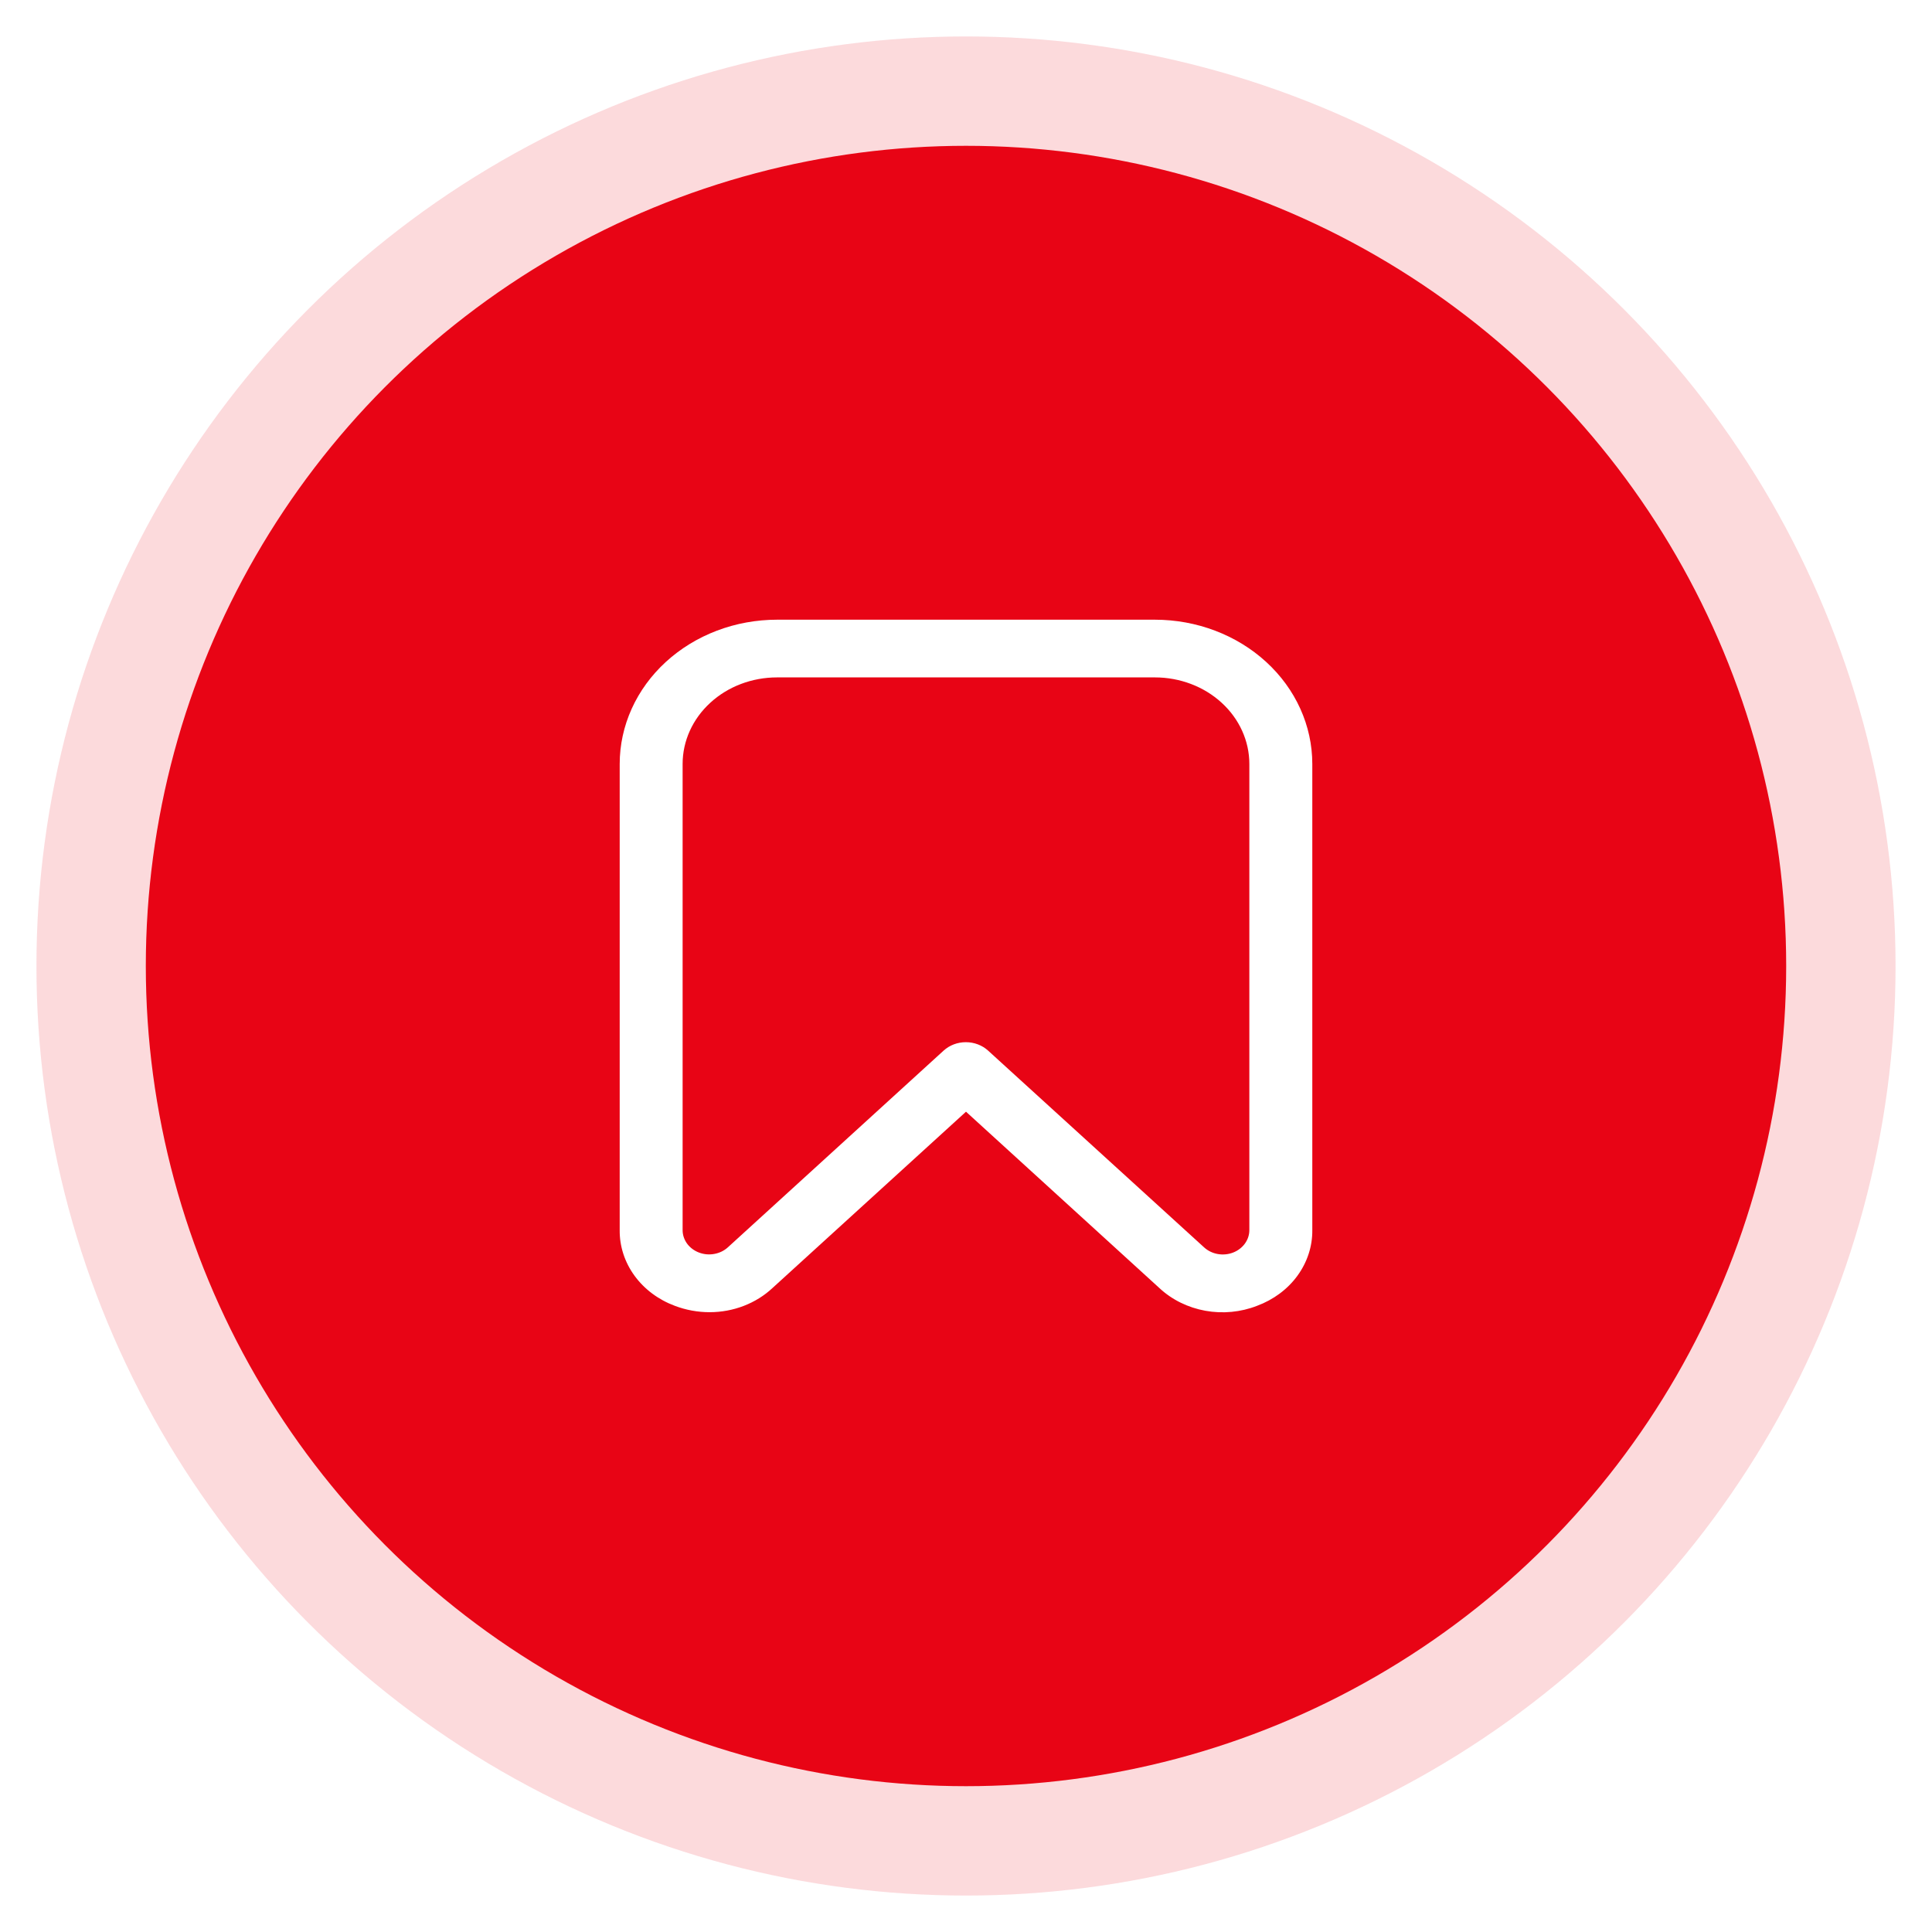
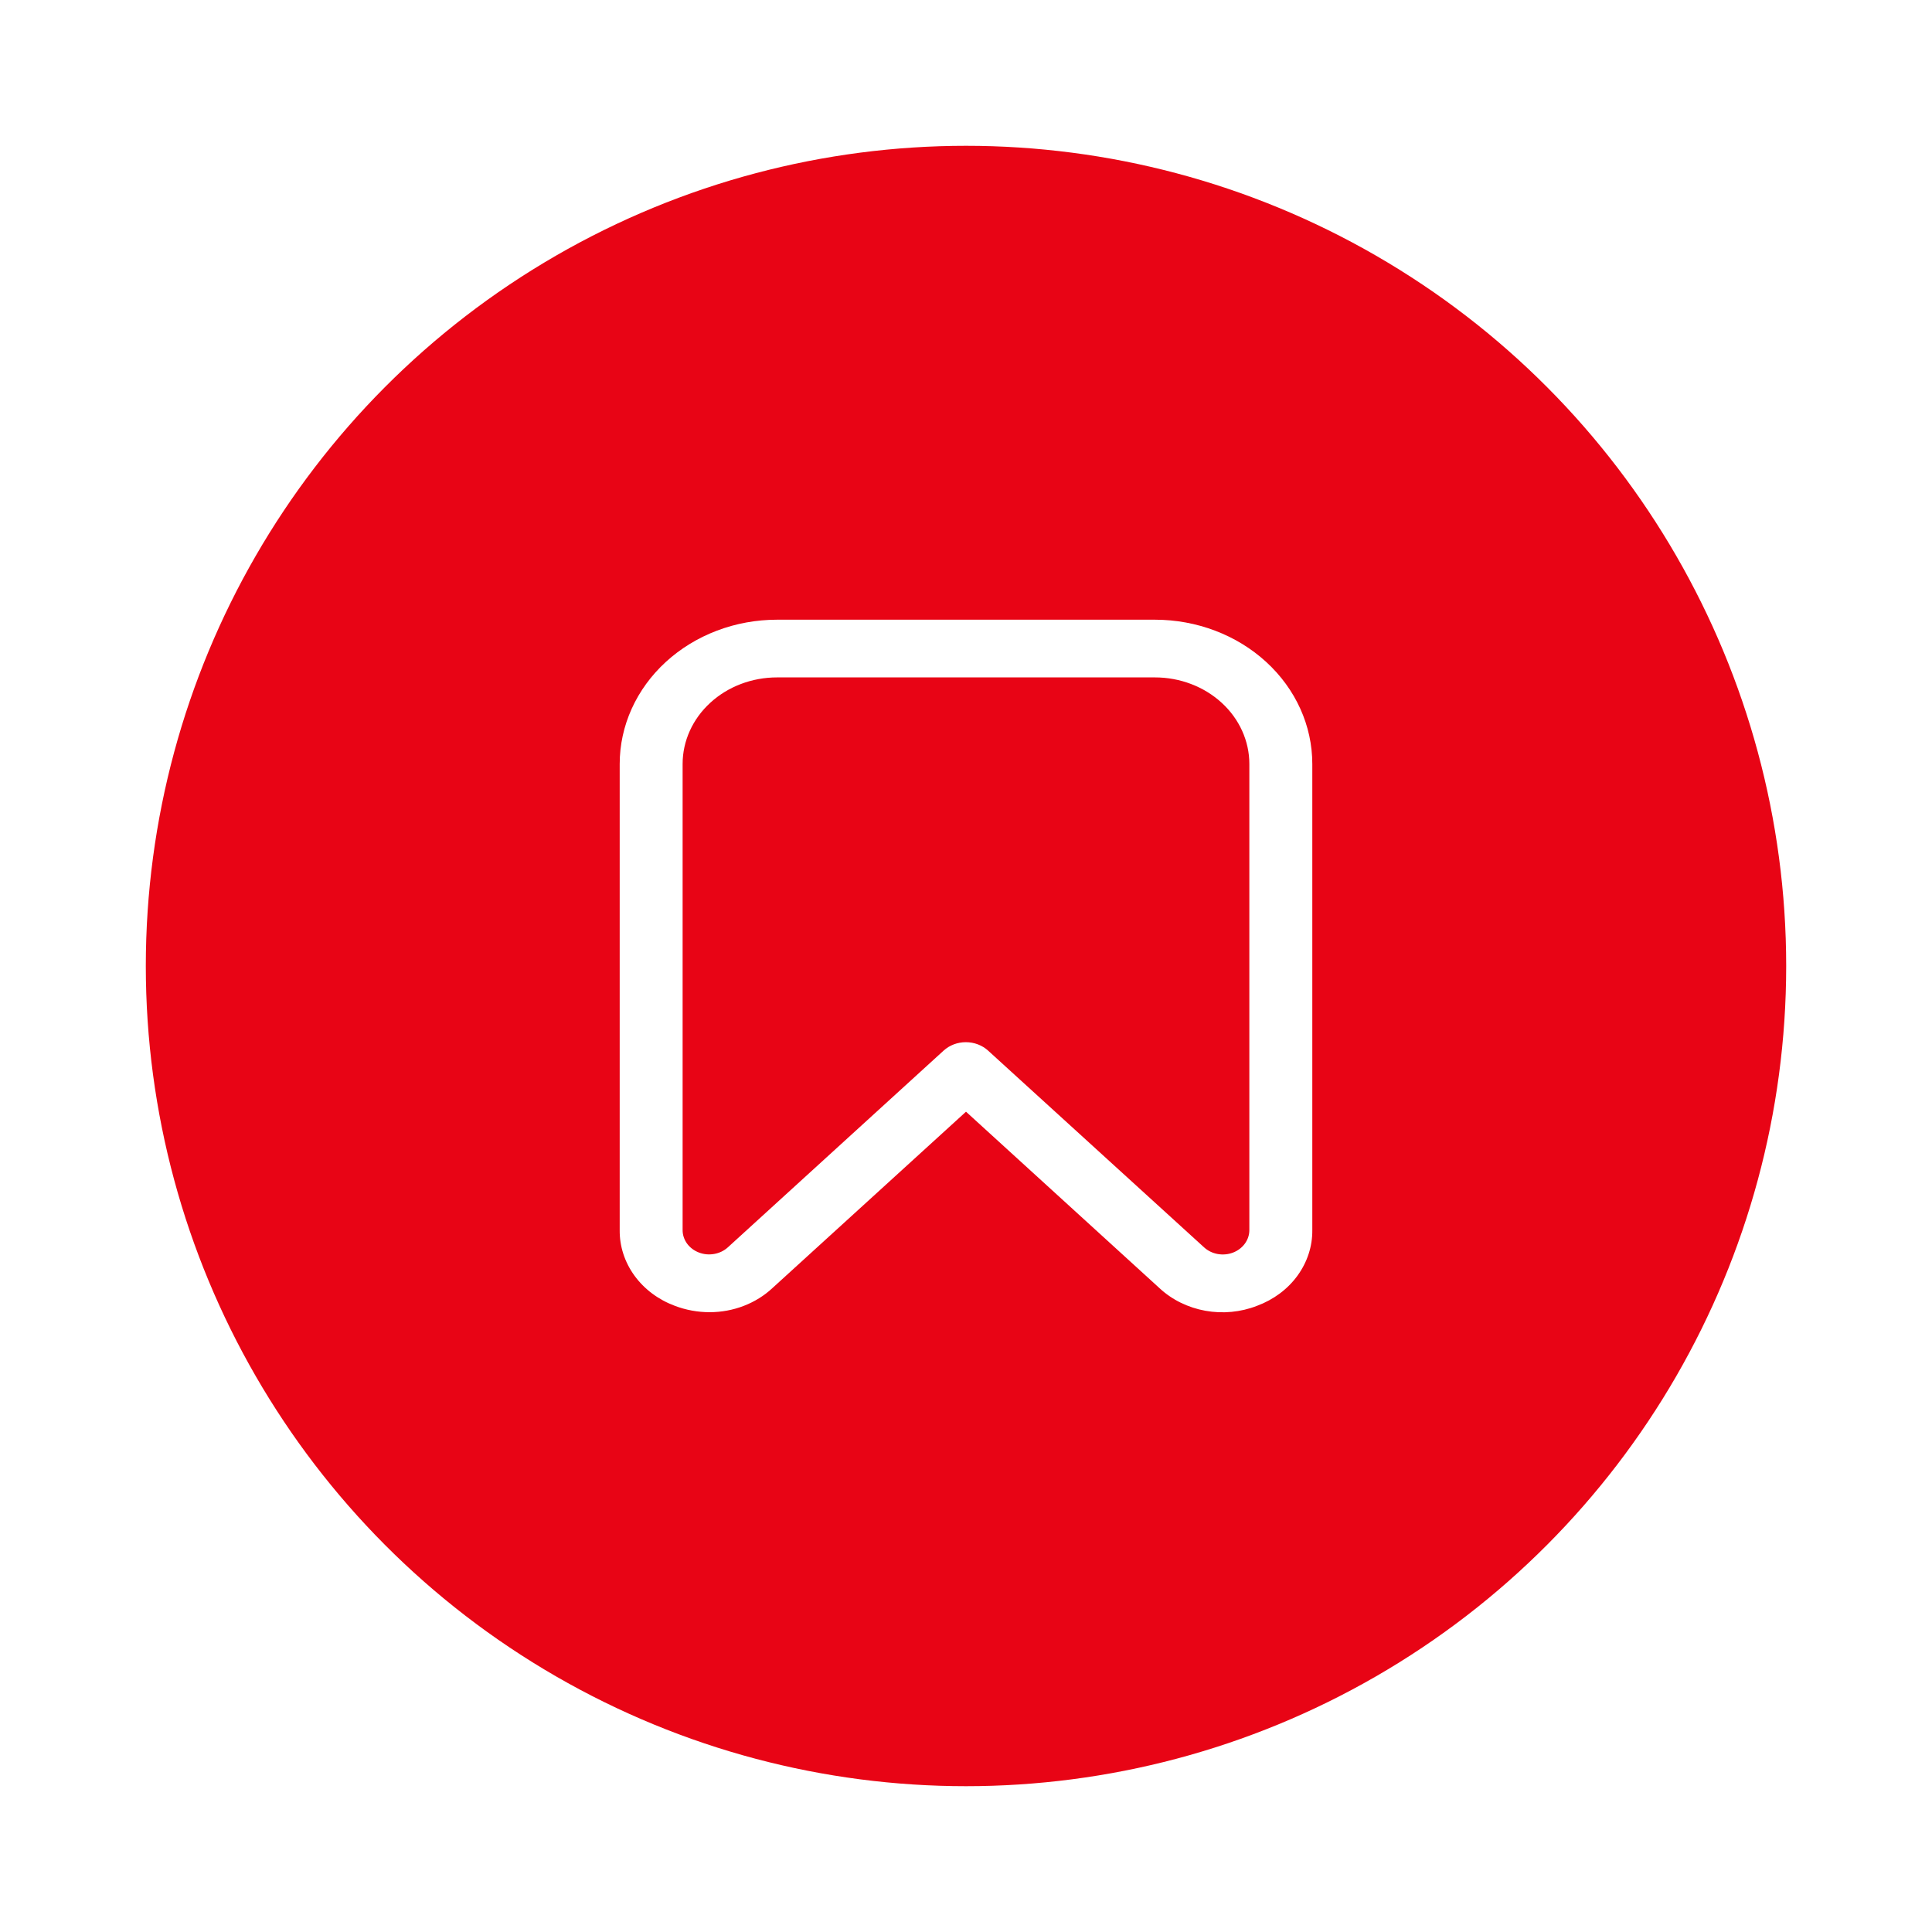
<svg xmlns="http://www.w3.org/2000/svg" width="53" height="53" viewBox="0 0 53 53" fill="none">
  <g opacity="0.15" filter="url(#filter0_i_249_4167)">
-     <circle cx="26.5" cy="26.5" r="25.5" fill="#E80415" />
-   </g>
+     </g>
  <g filter="url(#filter1_di_249_4167)">
    <circle cx="26.5" cy="26.5" r="22.5" fill="#E80415" />
  </g>
  <path d="M19.473 35.997C19.792 35.996 20.108 35.938 20.403 35.824C20.697 35.711 20.965 35.545 21.189 35.336L26.5 30.497L31.811 35.34C32.152 35.657 32.59 35.872 33.067 35.958C33.543 36.044 34.037 35.997 34.484 35.822C34.935 35.655 35.322 35.368 35.592 34.997C35.862 34.627 36.005 34.19 36 33.745V20.958C36 19.908 35.545 18.901 34.735 18.159C33.925 17.417 32.827 17 31.682 17H21.318C20.751 17 20.19 17.102 19.666 17.301C19.142 17.5 18.666 17.792 18.265 18.159C17.864 18.527 17.546 18.963 17.329 19.443C17.112 19.923 17 20.438 17 20.958V33.745C16.995 34.19 17.137 34.626 17.407 34.997C17.677 35.367 18.062 35.655 18.512 35.822C18.817 35.938 19.143 35.998 19.473 35.997ZM31.682 18.583C32.369 18.583 33.028 18.833 33.514 19.279C34 19.724 34.273 20.328 34.273 20.958V33.745C34.273 33.876 34.231 34.005 34.151 34.115C34.071 34.225 33.958 34.311 33.825 34.362C33.692 34.413 33.546 34.426 33.405 34.401C33.264 34.376 33.134 34.312 33.032 34.219L27.105 28.82C26.943 28.673 26.724 28.59 26.496 28.59C26.267 28.59 26.049 28.673 25.887 28.82L19.967 34.218C19.865 34.311 19.735 34.374 19.593 34.399C19.452 34.425 19.306 34.411 19.173 34.36C19.04 34.309 18.927 34.224 18.847 34.114C18.768 34.004 18.725 33.875 18.726 33.743V20.958C18.726 20.328 18.999 19.724 19.485 19.279C19.97 18.833 20.629 18.583 21.317 18.583H31.682Z" fill="white" />
  <defs>
    <filter id="filter0_i_249_4167" x="1" y="1" width="51" height="51" filterUnits="userSpaceOnUse" color-interpolation-filters="sRGB">
      <feFlood flood-opacity="0" result="BackgroundImageFix" />
      <feBlend mode="normal" in="SourceGraphic" in2="BackgroundImageFix" result="shape" />
      <feColorMatrix in="SourceAlpha" type="matrix" values="0 0 0 0 0 0 0 0 0 0 0 0 0 0 0 0 0 0 127 0" result="hardAlpha" />
      <feOffset />
      <feGaussianBlur stdDeviation="7.5" />
      <feComposite in2="hardAlpha" operator="arithmetic" k2="-1" k3="1" />
      <feColorMatrix type="matrix" values="0 0 0 0 1 0 0 0 0 0.667 0 0 0 0 0.667 0 0 0 0.91 0" />
      <feBlend mode="normal" in2="shape" result="effect1_innerShadow_249_4167" />
    </filter>
    <filter id="filter1_di_249_4167" x="0" y="0" width="53" height="53" filterUnits="userSpaceOnUse" color-interpolation-filters="sRGB">
      <feFlood flood-opacity="0" result="BackgroundImageFix" />
      <feColorMatrix in="SourceAlpha" type="matrix" values="0 0 0 0 0 0 0 0 0 0 0 0 0 0 0 0 0 0 127 0" result="hardAlpha" />
      <feOffset />
      <feGaussianBlur stdDeviation="2" />
      <feComposite in2="hardAlpha" operator="out" />
      <feColorMatrix type="matrix" values="0 0 0 0 1 0 0 0 0 1 0 0 0 0 1 0 0 0 0.35 0" />
      <feBlend mode="normal" in2="BackgroundImageFix" result="effect1_dropShadow_249_4167" />
      <feBlend mode="normal" in="SourceGraphic" in2="effect1_dropShadow_249_4167" result="shape" />
      <feColorMatrix in="SourceAlpha" type="matrix" values="0 0 0 0 0 0 0 0 0 0 0 0 0 0 0 0 0 0 127 0" result="hardAlpha" />
      <feOffset />
      <feGaussianBlur stdDeviation="7.5" />
      <feComposite in2="hardAlpha" operator="arithmetic" k2="-1" k3="1" />
      <feColorMatrix type="matrix" values="0 0 0 0 1 0 0 0 0 0.667 0 0 0 0 0.667 0 0 0 0.91 0" />
      <feBlend mode="normal" in2="shape" result="effect2_innerShadow_249_4167" />
    </filter>
  </defs>
</svg>